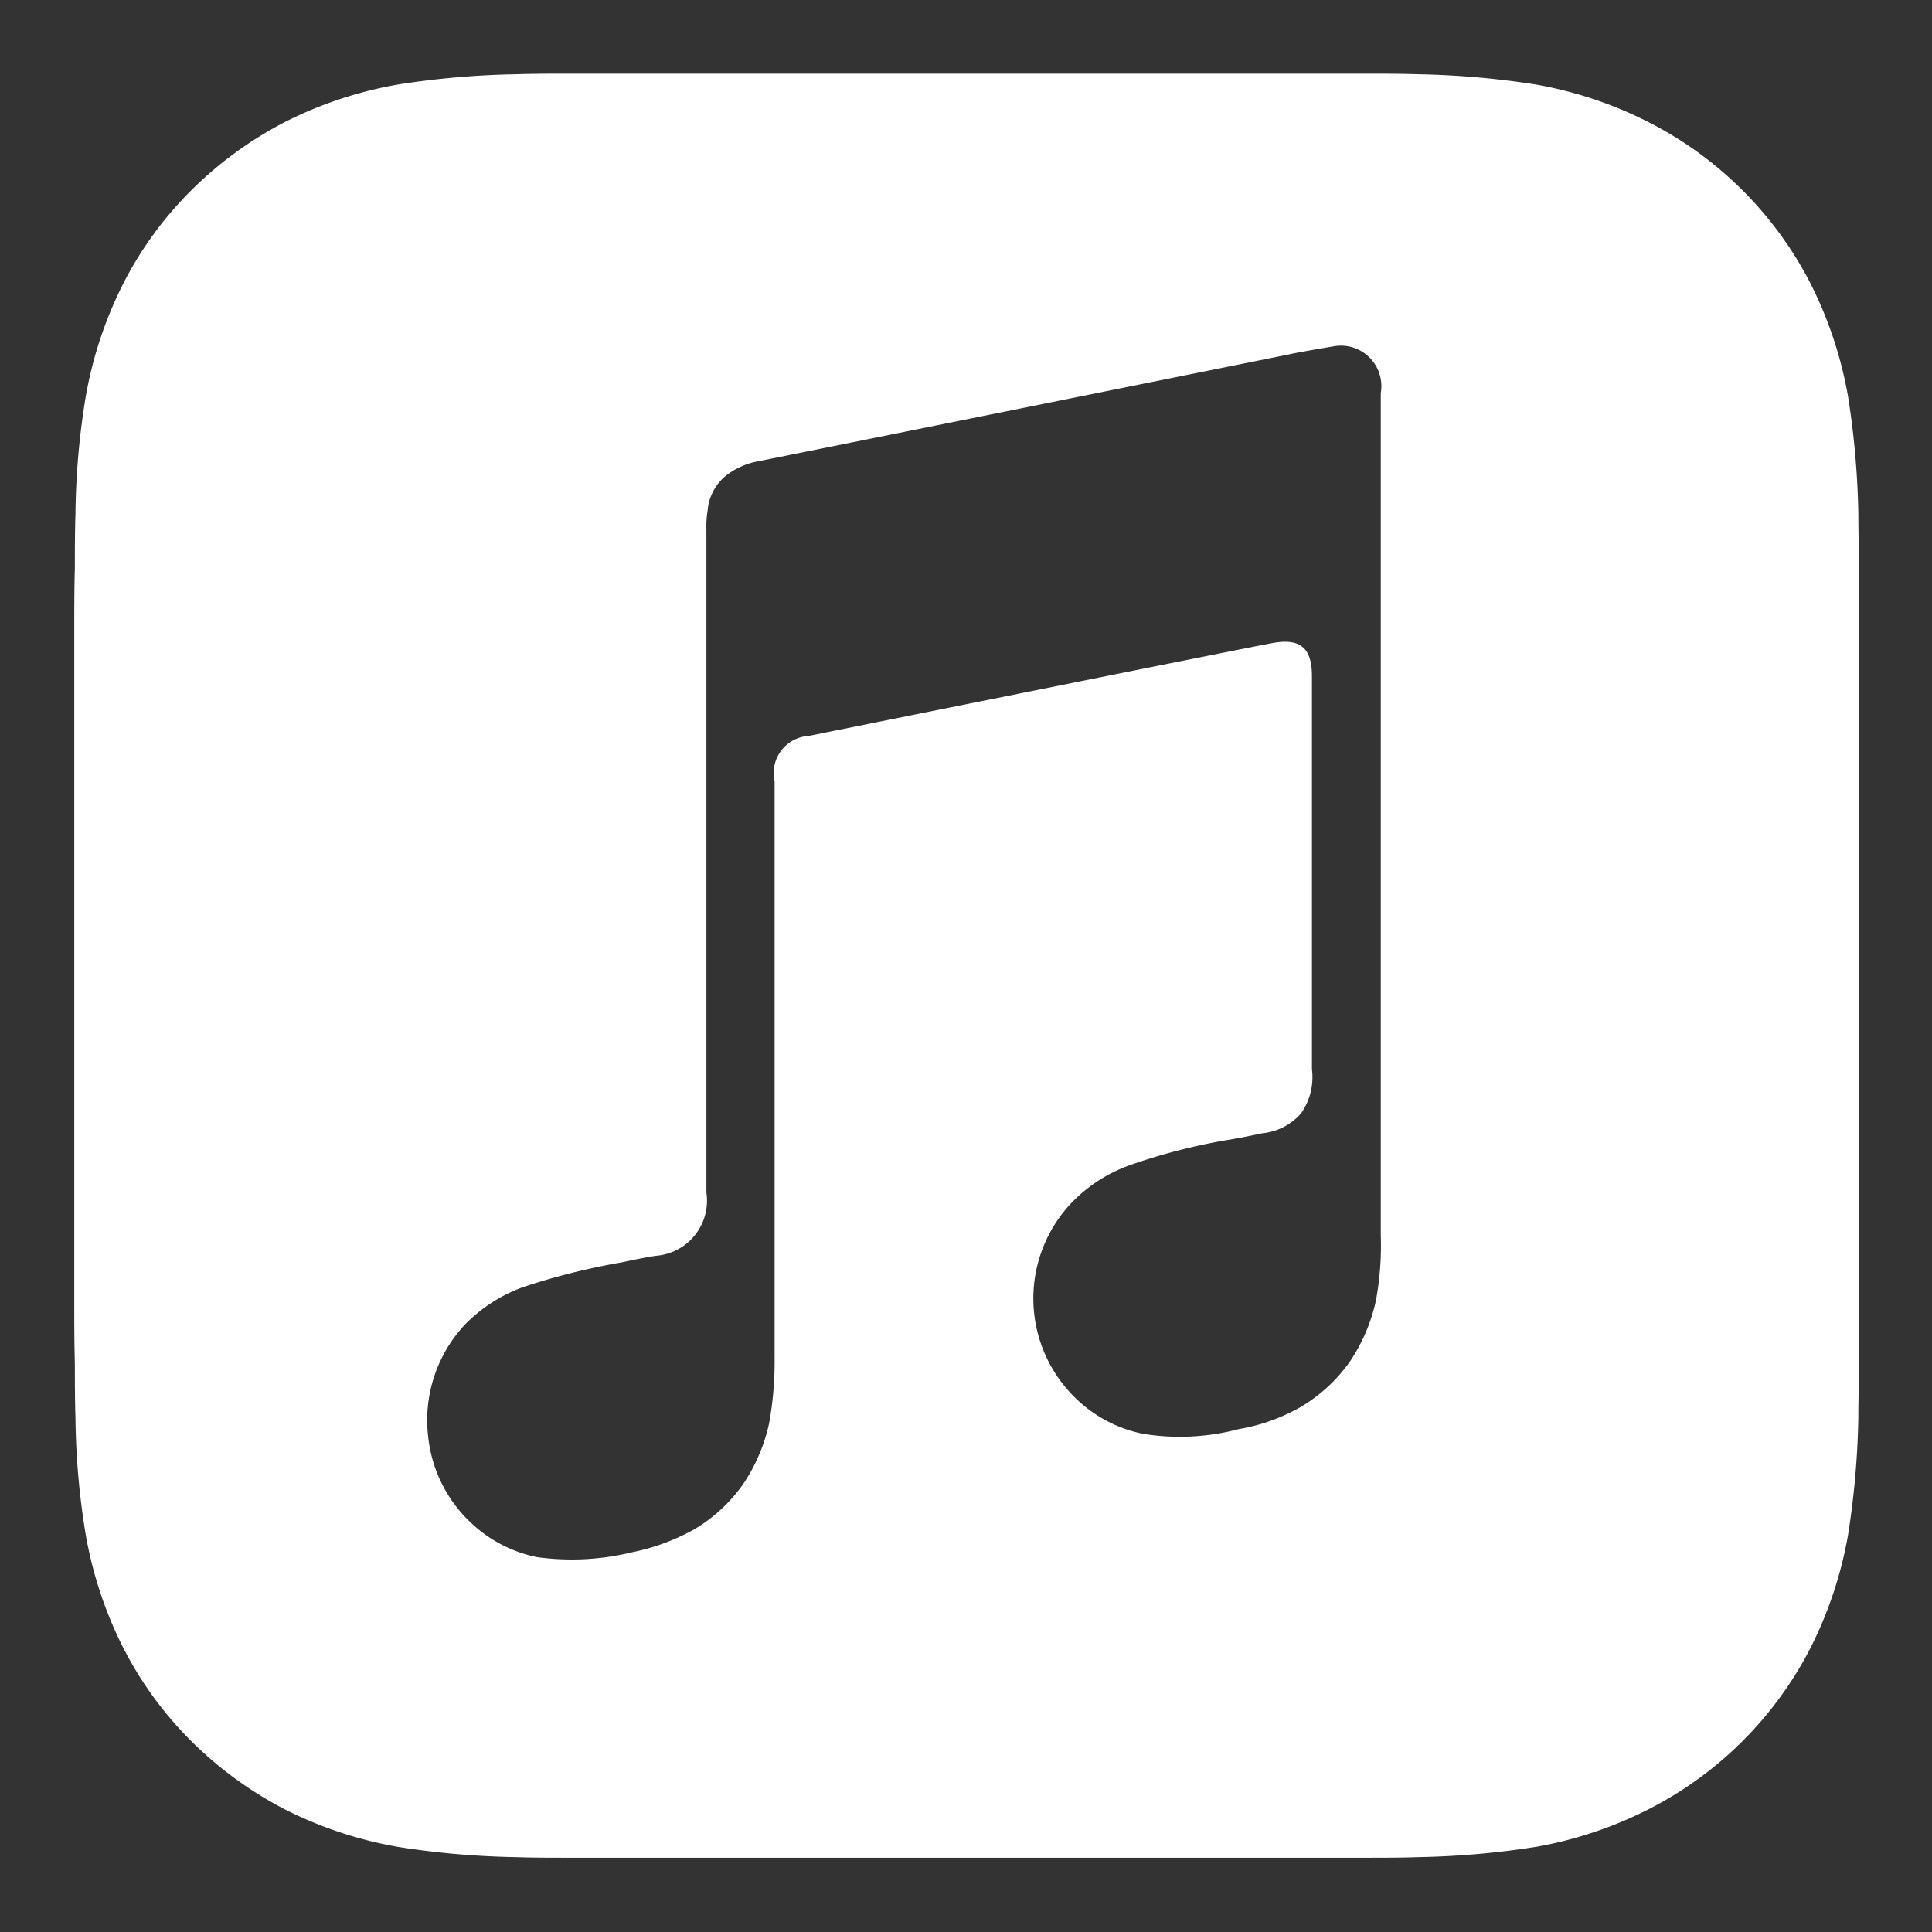
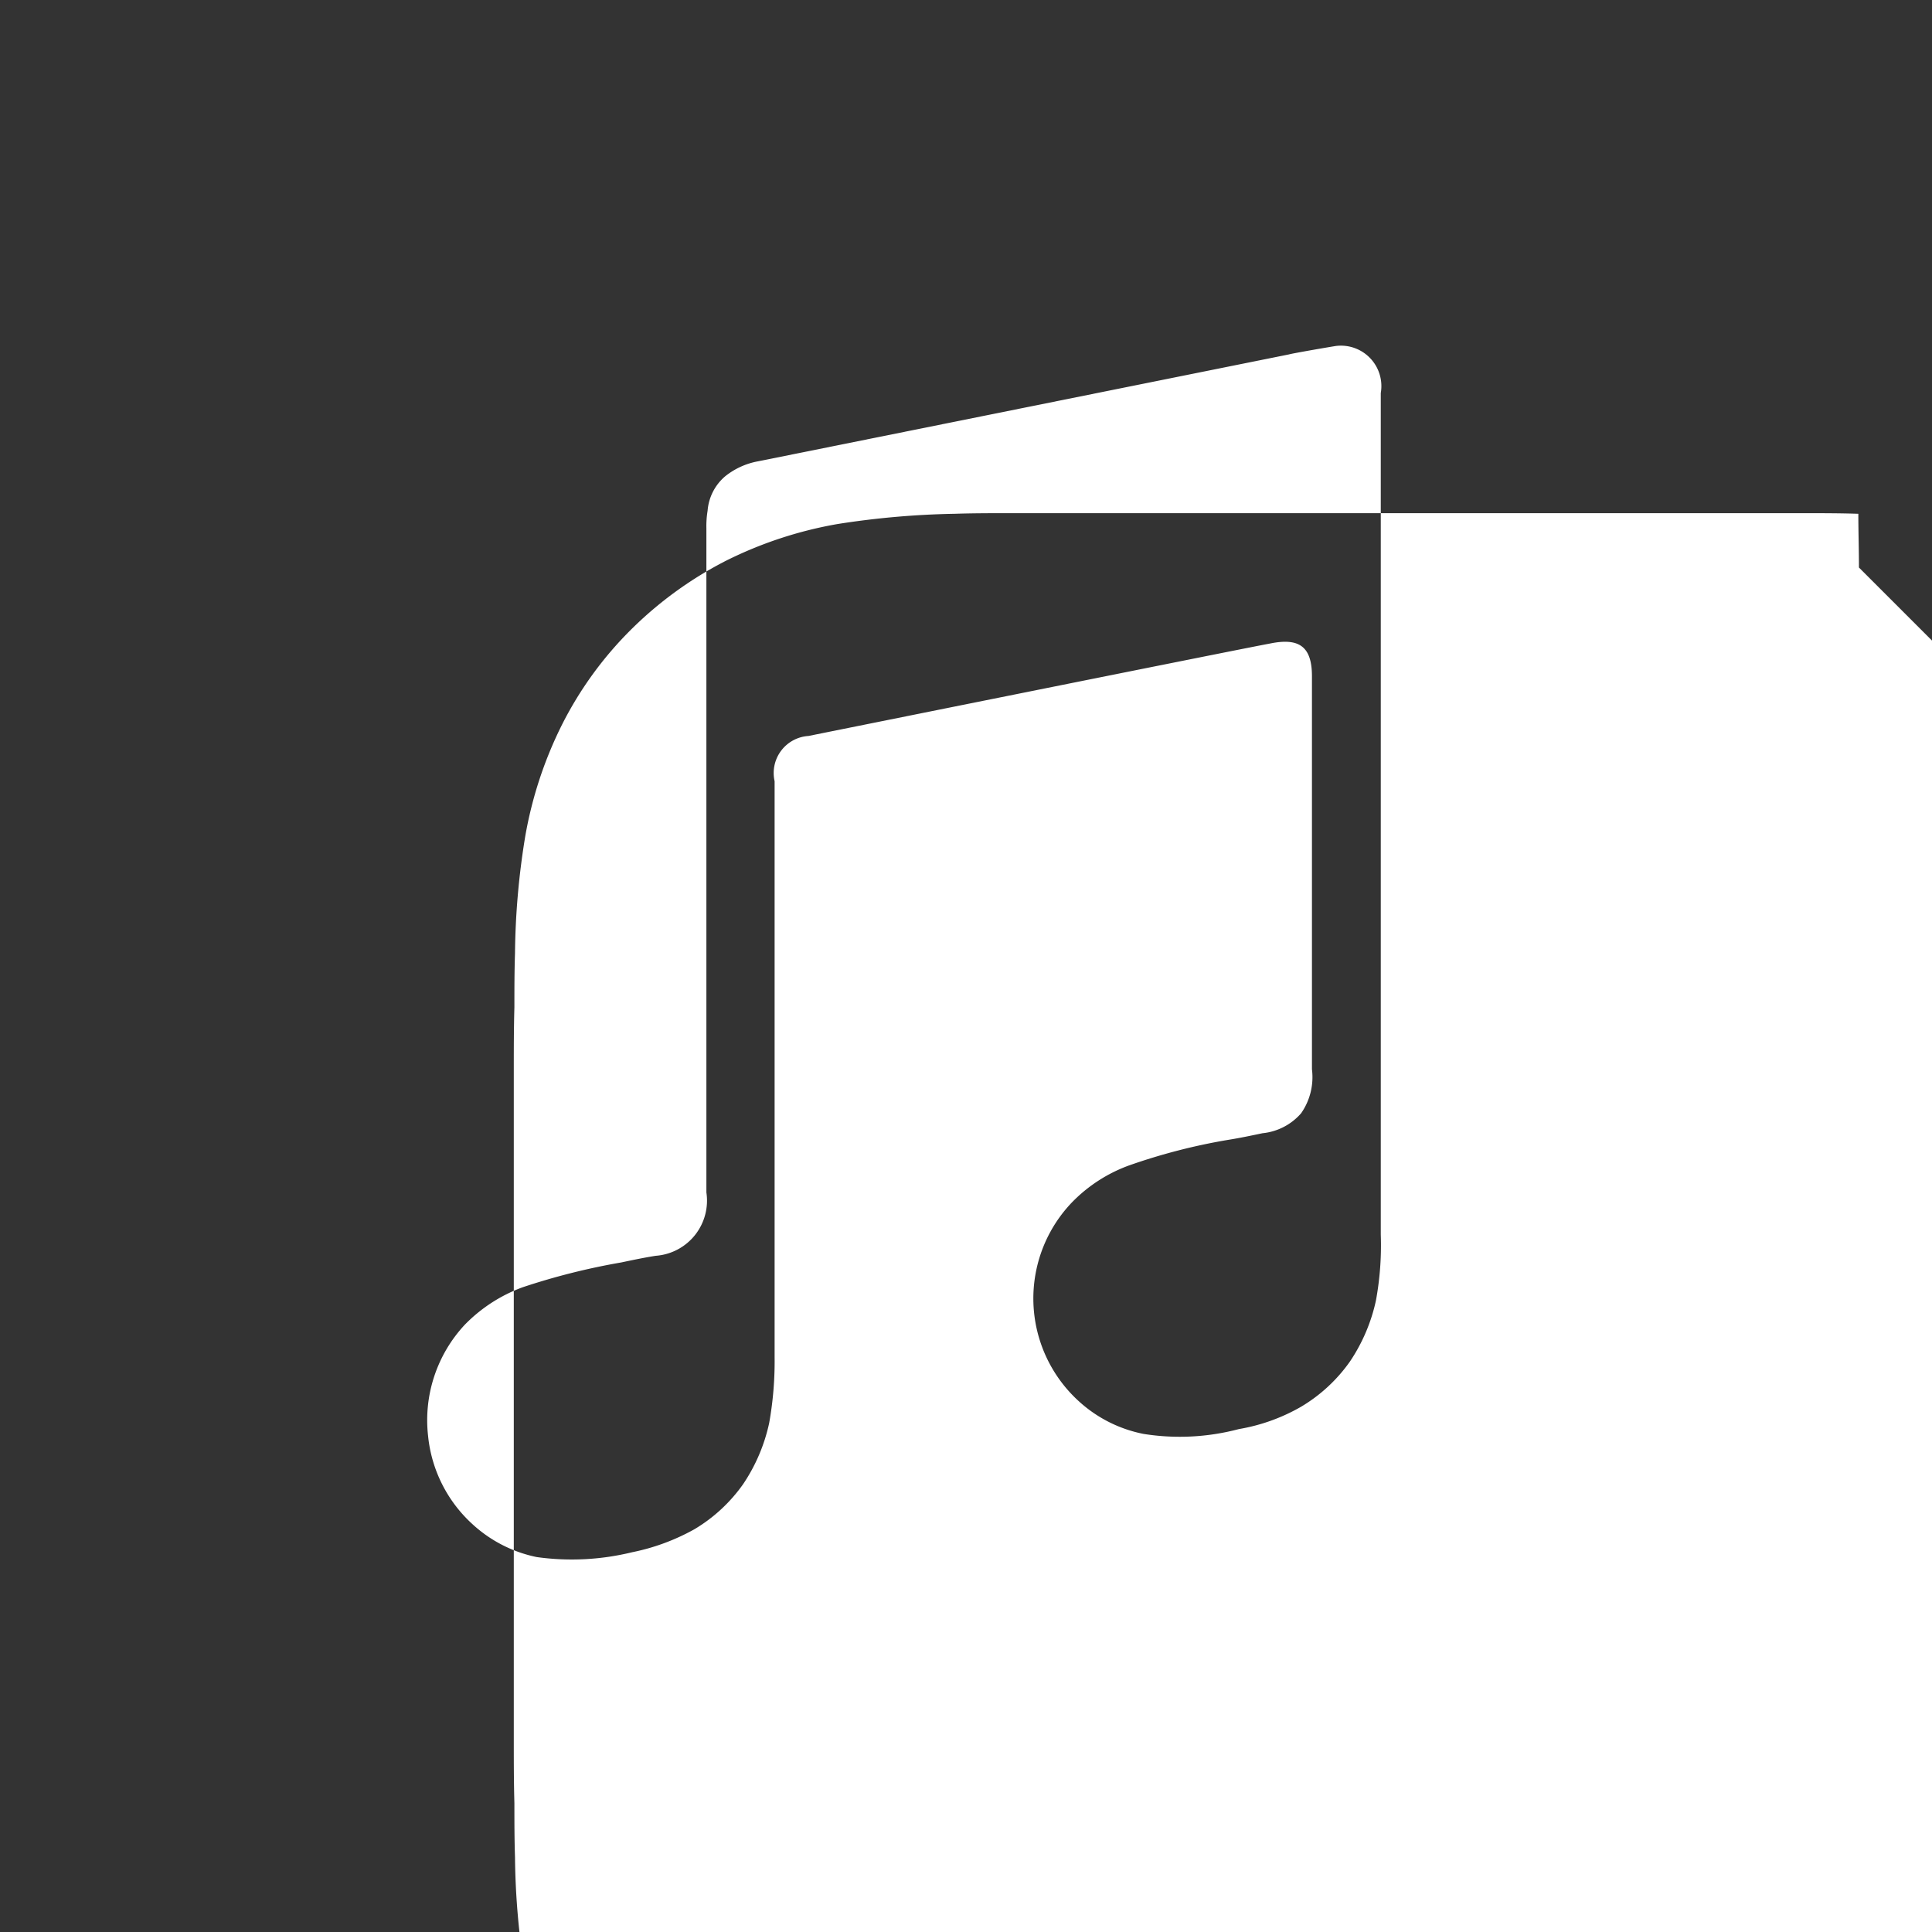
<svg xmlns="http://www.w3.org/2000/svg" width="32" height="32" viewBox="0 0 32 32">
  <rect x="0" y="0" width="32" height="32" fill="#333333" stroke="none" />
  <defs>
    <style>
      .cls-1 {
        fill: #fff;
        fill-rule: evenodd;
      }
    </style>
  </defs>
-   <path id="icon_music" class="cls-1" d="M1111.54,1925.37c0-.29-0.01-0.59-0.01-0.89a13.981,13.981,0,0,0-.17-1.94,6.7,6.7,0,0,0-.61-1.85,6.145,6.145,0,0,0-2.72-2.71,6.637,6.637,0,0,0-1.84-.61,14.117,14.117,0,0,0-1.94-.17c-0.3-.01-0.6-0.01-0.9-0.01h-13.18c-0.3,0-.59,0-0.89.01a13.981,13.981,0,0,0-1.94.17,6.7,6.7,0,0,0-1.85.61,6.312,6.312,0,0,0-1.57,1.14,6.07,6.07,0,0,0-1.14,1.57,6.7,6.7,0,0,0-.61,1.85,12.6,12.6,0,0,0-.17,1.94c-0.01.3-.01,0.6-0.01,0.89-0.01.36-.01,0.71-0.01,1.06v11.07c0,0.35,0,.7.01,1.06,0,0.29,0,.59.01,0.89a12.6,12.6,0,0,0,.17,1.94,6.7,6.7,0,0,0,.61,1.85,6.07,6.07,0,0,0,1.14,1.57,6.312,6.312,0,0,0,1.57,1.14,6.7,6.7,0,0,0,1.85.61,13.981,13.981,0,0,0,1.94.17c0.3,0.01.59,0.01,0.89,0.01h13.18c0.3,0,.6,0,0.9-0.01a14.117,14.117,0,0,0,1.94-.17,6.637,6.637,0,0,0,1.84-.61,6.145,6.145,0,0,0,2.72-2.71,6.7,6.7,0,0,0,.61-1.85,13.981,13.981,0,0,0,.17-1.94c0-.3.01-0.6,0.01-0.89v-13.19Zm-8.66-3.67c-0.07.01-.71,0.12-0.78,0.14l-8.79,1.77h0a1.219,1.219,0,0,0-.55.25,0.833,0.833,0,0,0-.29.57,1.565,1.565,0,0,0-.02.29v11a0.916,0.916,0,0,1-.84,1.05c-0.19.03-.38,0.07-0.57,0.11a11.19,11.19,0,0,0-1.63.41,2.574,2.574,0,0,0-.96.62,2.318,2.318,0,0,0-.61,1.84,2.282,2.282,0,0,0,.73,1.46,2.234,2.234,0,0,0,1.07.55,4.207,4.207,0,0,0,1.58-.08,3.558,3.558,0,0,0,1.03-.38,2.633,2.633,0,0,0,.81-0.75,2.912,2.912,0,0,0,.43-1.01,5.8,5.8,0,0,0,.09-1.09v-9.54a0.615,0.615,0,0,1,.56-0.75s7.3-1.47,7.64-1.53c0.48-.1.7,0.04,0.7,0.54v6.51a1.044,1.044,0,0,1-.18.73,0.976,0.976,0,0,1-.64.33c-0.19.04-.38,0.08-0.57,0.11a9.879,9.879,0,0,0-1.63.42,2.516,2.516,0,0,0-.95.61,2.3,2.3,0,0,0,.11,3.3,2.224,2.224,0,0,0,1.07.54,3.822,3.822,0,0,0,1.58-.08,3.1,3.1,0,0,0,1.03-.37,2.633,2.633,0,0,0,.81-0.75,2.912,2.912,0,0,0,.43-1.01,5.051,5.051,0,0,0,.08-1.09v-13.94A0.67,0.67,0,0,0,1102.88,1921.7Z" transform="translate(-1080.75 -1915.97)" />
+   <path id="icon_music" class="cls-1" d="M1111.54,1925.37c0-.29-0.01-0.59-0.01-0.89c-0.3-.01-0.6-0.01-0.9-0.01h-13.18c-0.3,0-.59,0-0.89.01a13.981,13.981,0,0,0-1.94.17,6.7,6.7,0,0,0-1.85.61,6.312,6.312,0,0,0-1.57,1.14,6.07,6.07,0,0,0-1.14,1.57,6.7,6.7,0,0,0-.61,1.85,12.6,12.6,0,0,0-.17,1.94c-0.01.3-.01,0.6-0.01,0.89-0.01.36-.01,0.71-0.01,1.06v11.07c0,0.35,0,.7.01,1.06,0,0.29,0,.59.01,0.89a12.6,12.6,0,0,0,.17,1.94,6.7,6.7,0,0,0,.61,1.85,6.07,6.07,0,0,0,1.14,1.57,6.312,6.312,0,0,0,1.57,1.14,6.7,6.7,0,0,0,1.85.61,13.981,13.981,0,0,0,1.94.17c0.3,0.01.59,0.01,0.89,0.01h13.18c0.3,0,.6,0,0.9-0.01a14.117,14.117,0,0,0,1.94-.17,6.637,6.637,0,0,0,1.84-.61,6.145,6.145,0,0,0,2.72-2.71,6.7,6.7,0,0,0,.61-1.85,13.981,13.981,0,0,0,.17-1.94c0-.3.01-0.6,0.01-0.89v-13.19Zm-8.66-3.67c-0.07.01-.71,0.12-0.78,0.14l-8.79,1.77h0a1.219,1.219,0,0,0-.55.25,0.833,0.833,0,0,0-.29.57,1.565,1.565,0,0,0-.02.29v11a0.916,0.916,0,0,1-.84,1.05c-0.19.03-.38,0.07-0.57,0.11a11.19,11.19,0,0,0-1.63.41,2.574,2.574,0,0,0-.96.62,2.318,2.318,0,0,0-.61,1.84,2.282,2.282,0,0,0,.73,1.46,2.234,2.234,0,0,0,1.07.55,4.207,4.207,0,0,0,1.58-.08,3.558,3.558,0,0,0,1.03-.38,2.633,2.633,0,0,0,.81-0.75,2.912,2.912,0,0,0,.43-1.01,5.8,5.8,0,0,0,.09-1.09v-9.54a0.615,0.615,0,0,1,.56-0.75s7.3-1.47,7.64-1.53c0.48-.1.7,0.04,0.7,0.54v6.51a1.044,1.044,0,0,1-.18.73,0.976,0.976,0,0,1-.64.33c-0.19.04-.38,0.08-0.57,0.11a9.879,9.879,0,0,0-1.63.42,2.516,2.516,0,0,0-.95.61,2.3,2.3,0,0,0,.11,3.3,2.224,2.224,0,0,0,1.07.54,3.822,3.822,0,0,0,1.58-.08,3.1,3.1,0,0,0,1.03-.37,2.633,2.633,0,0,0,.81-0.75,2.912,2.912,0,0,0,.43-1.01,5.051,5.051,0,0,0,.08-1.09v-13.94A0.67,0.67,0,0,0,1102.88,1921.7Z" transform="translate(-1080.75 -1915.97)" />
</svg>